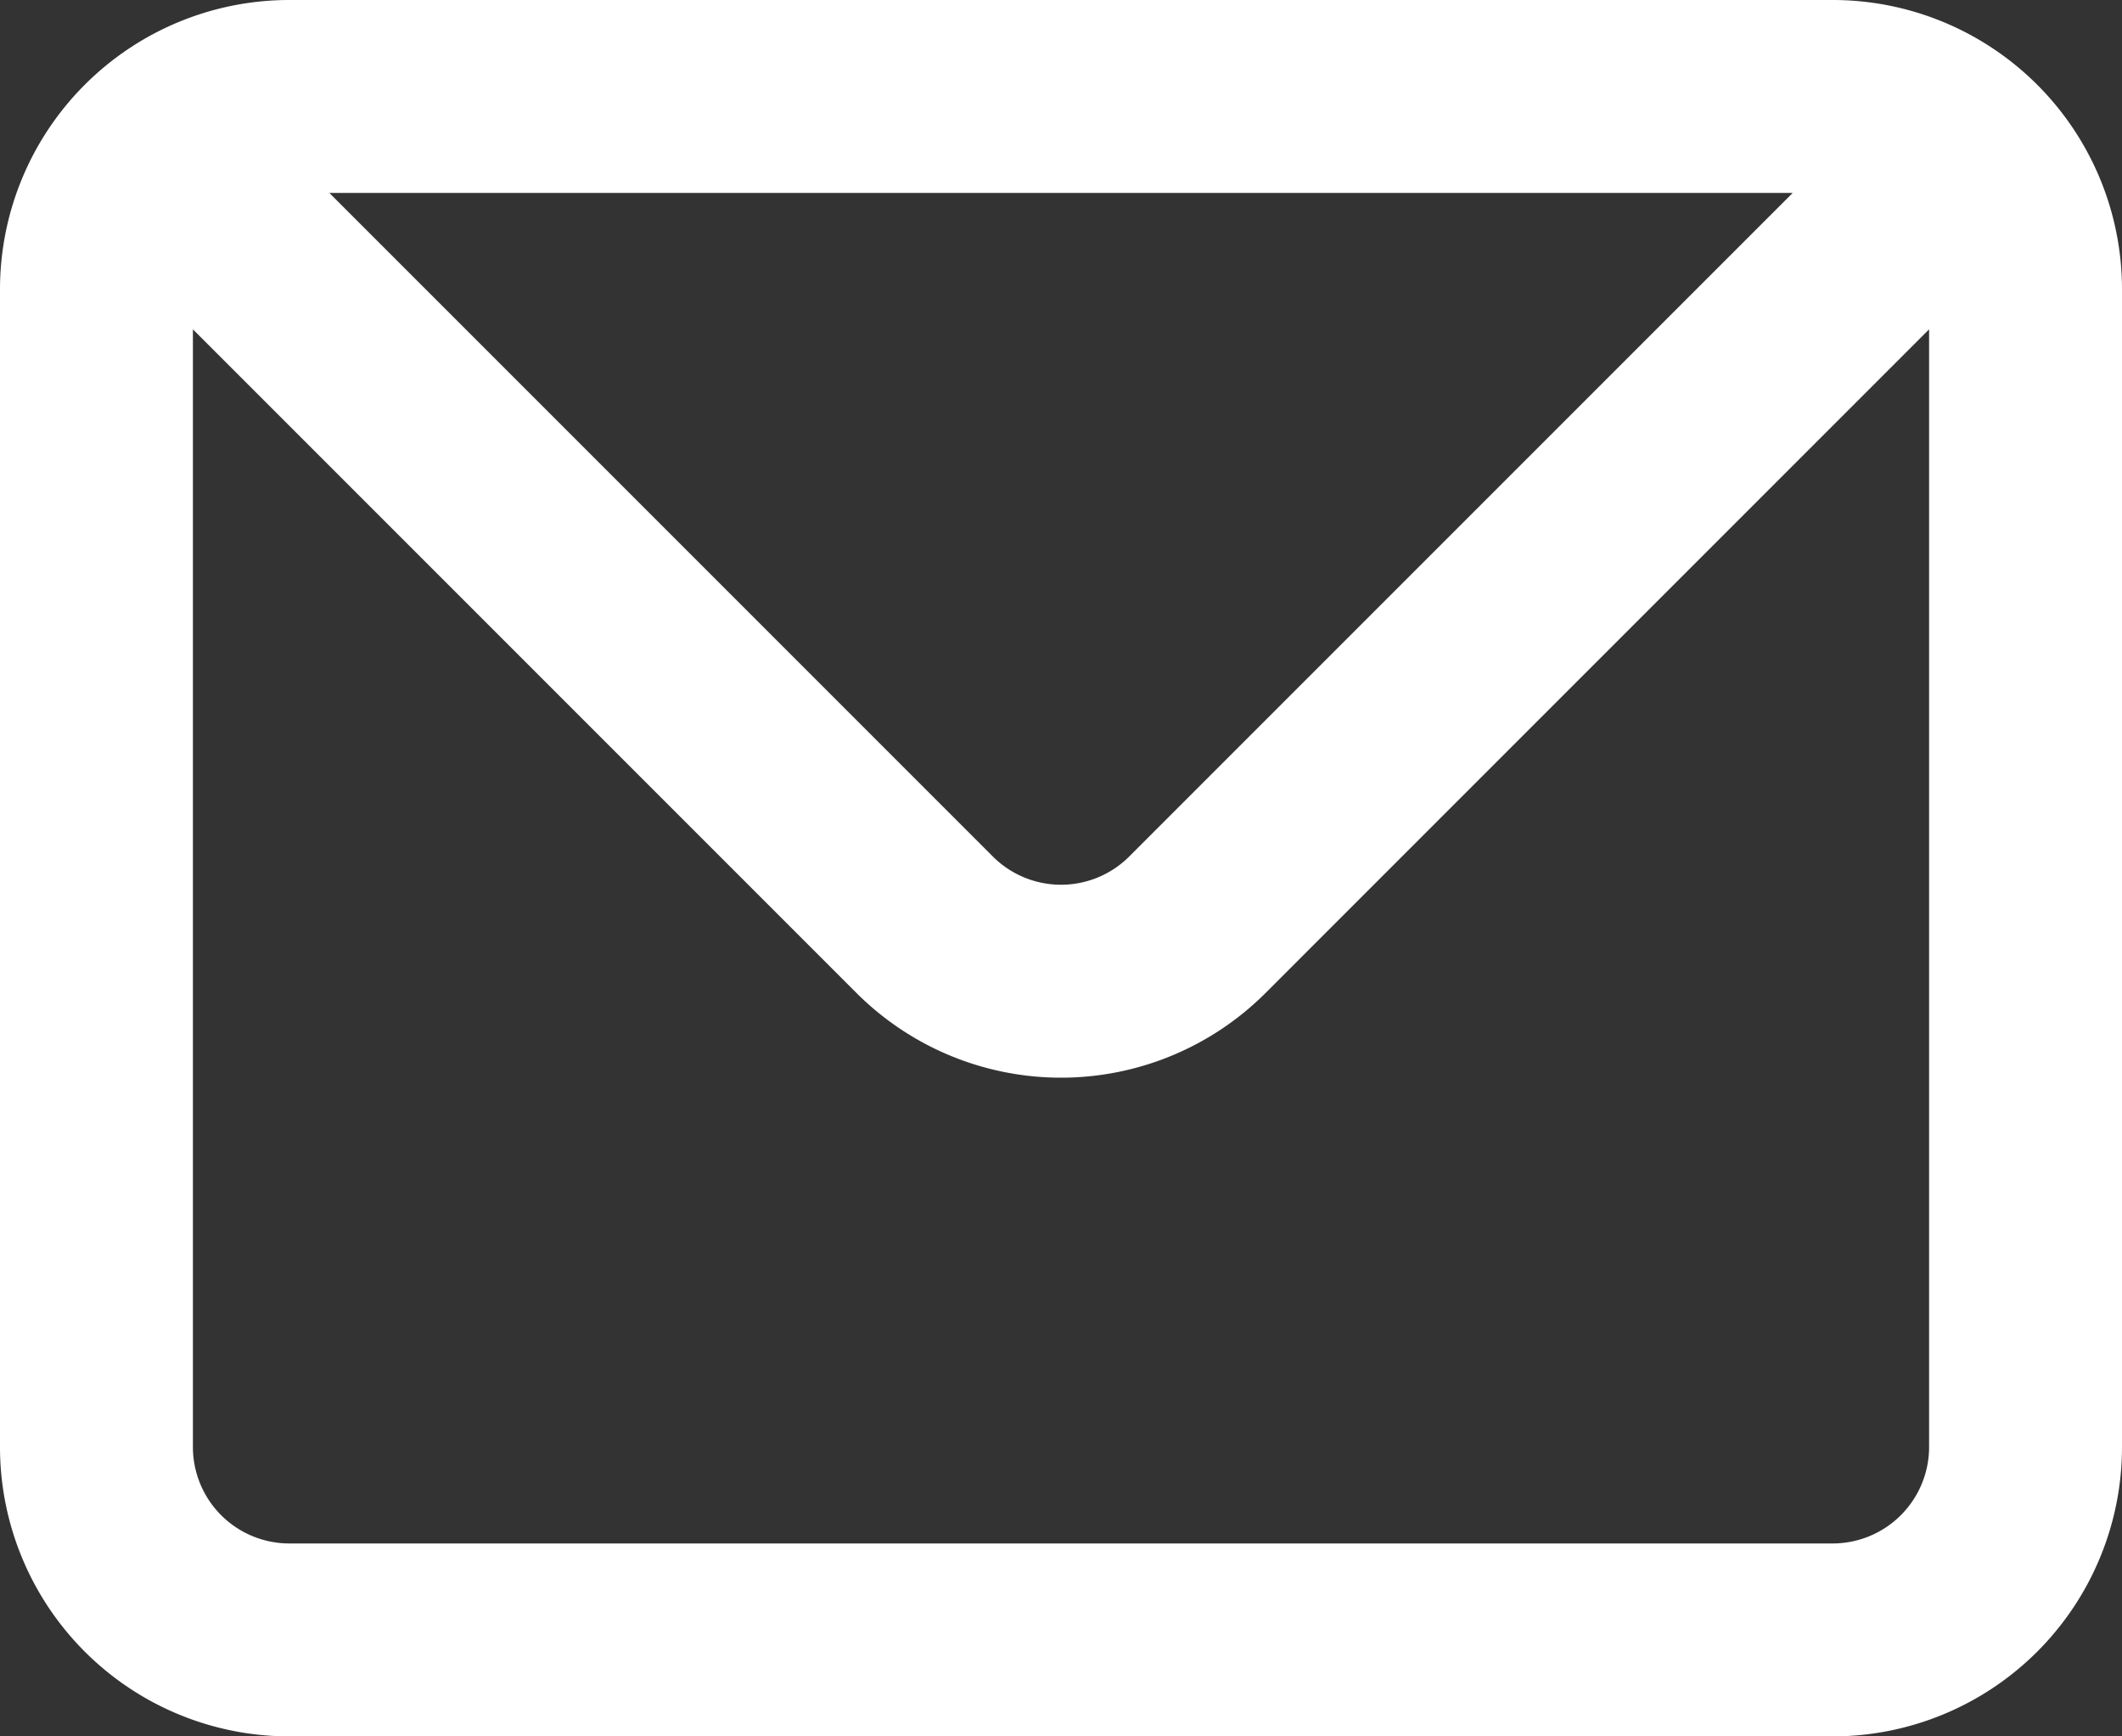
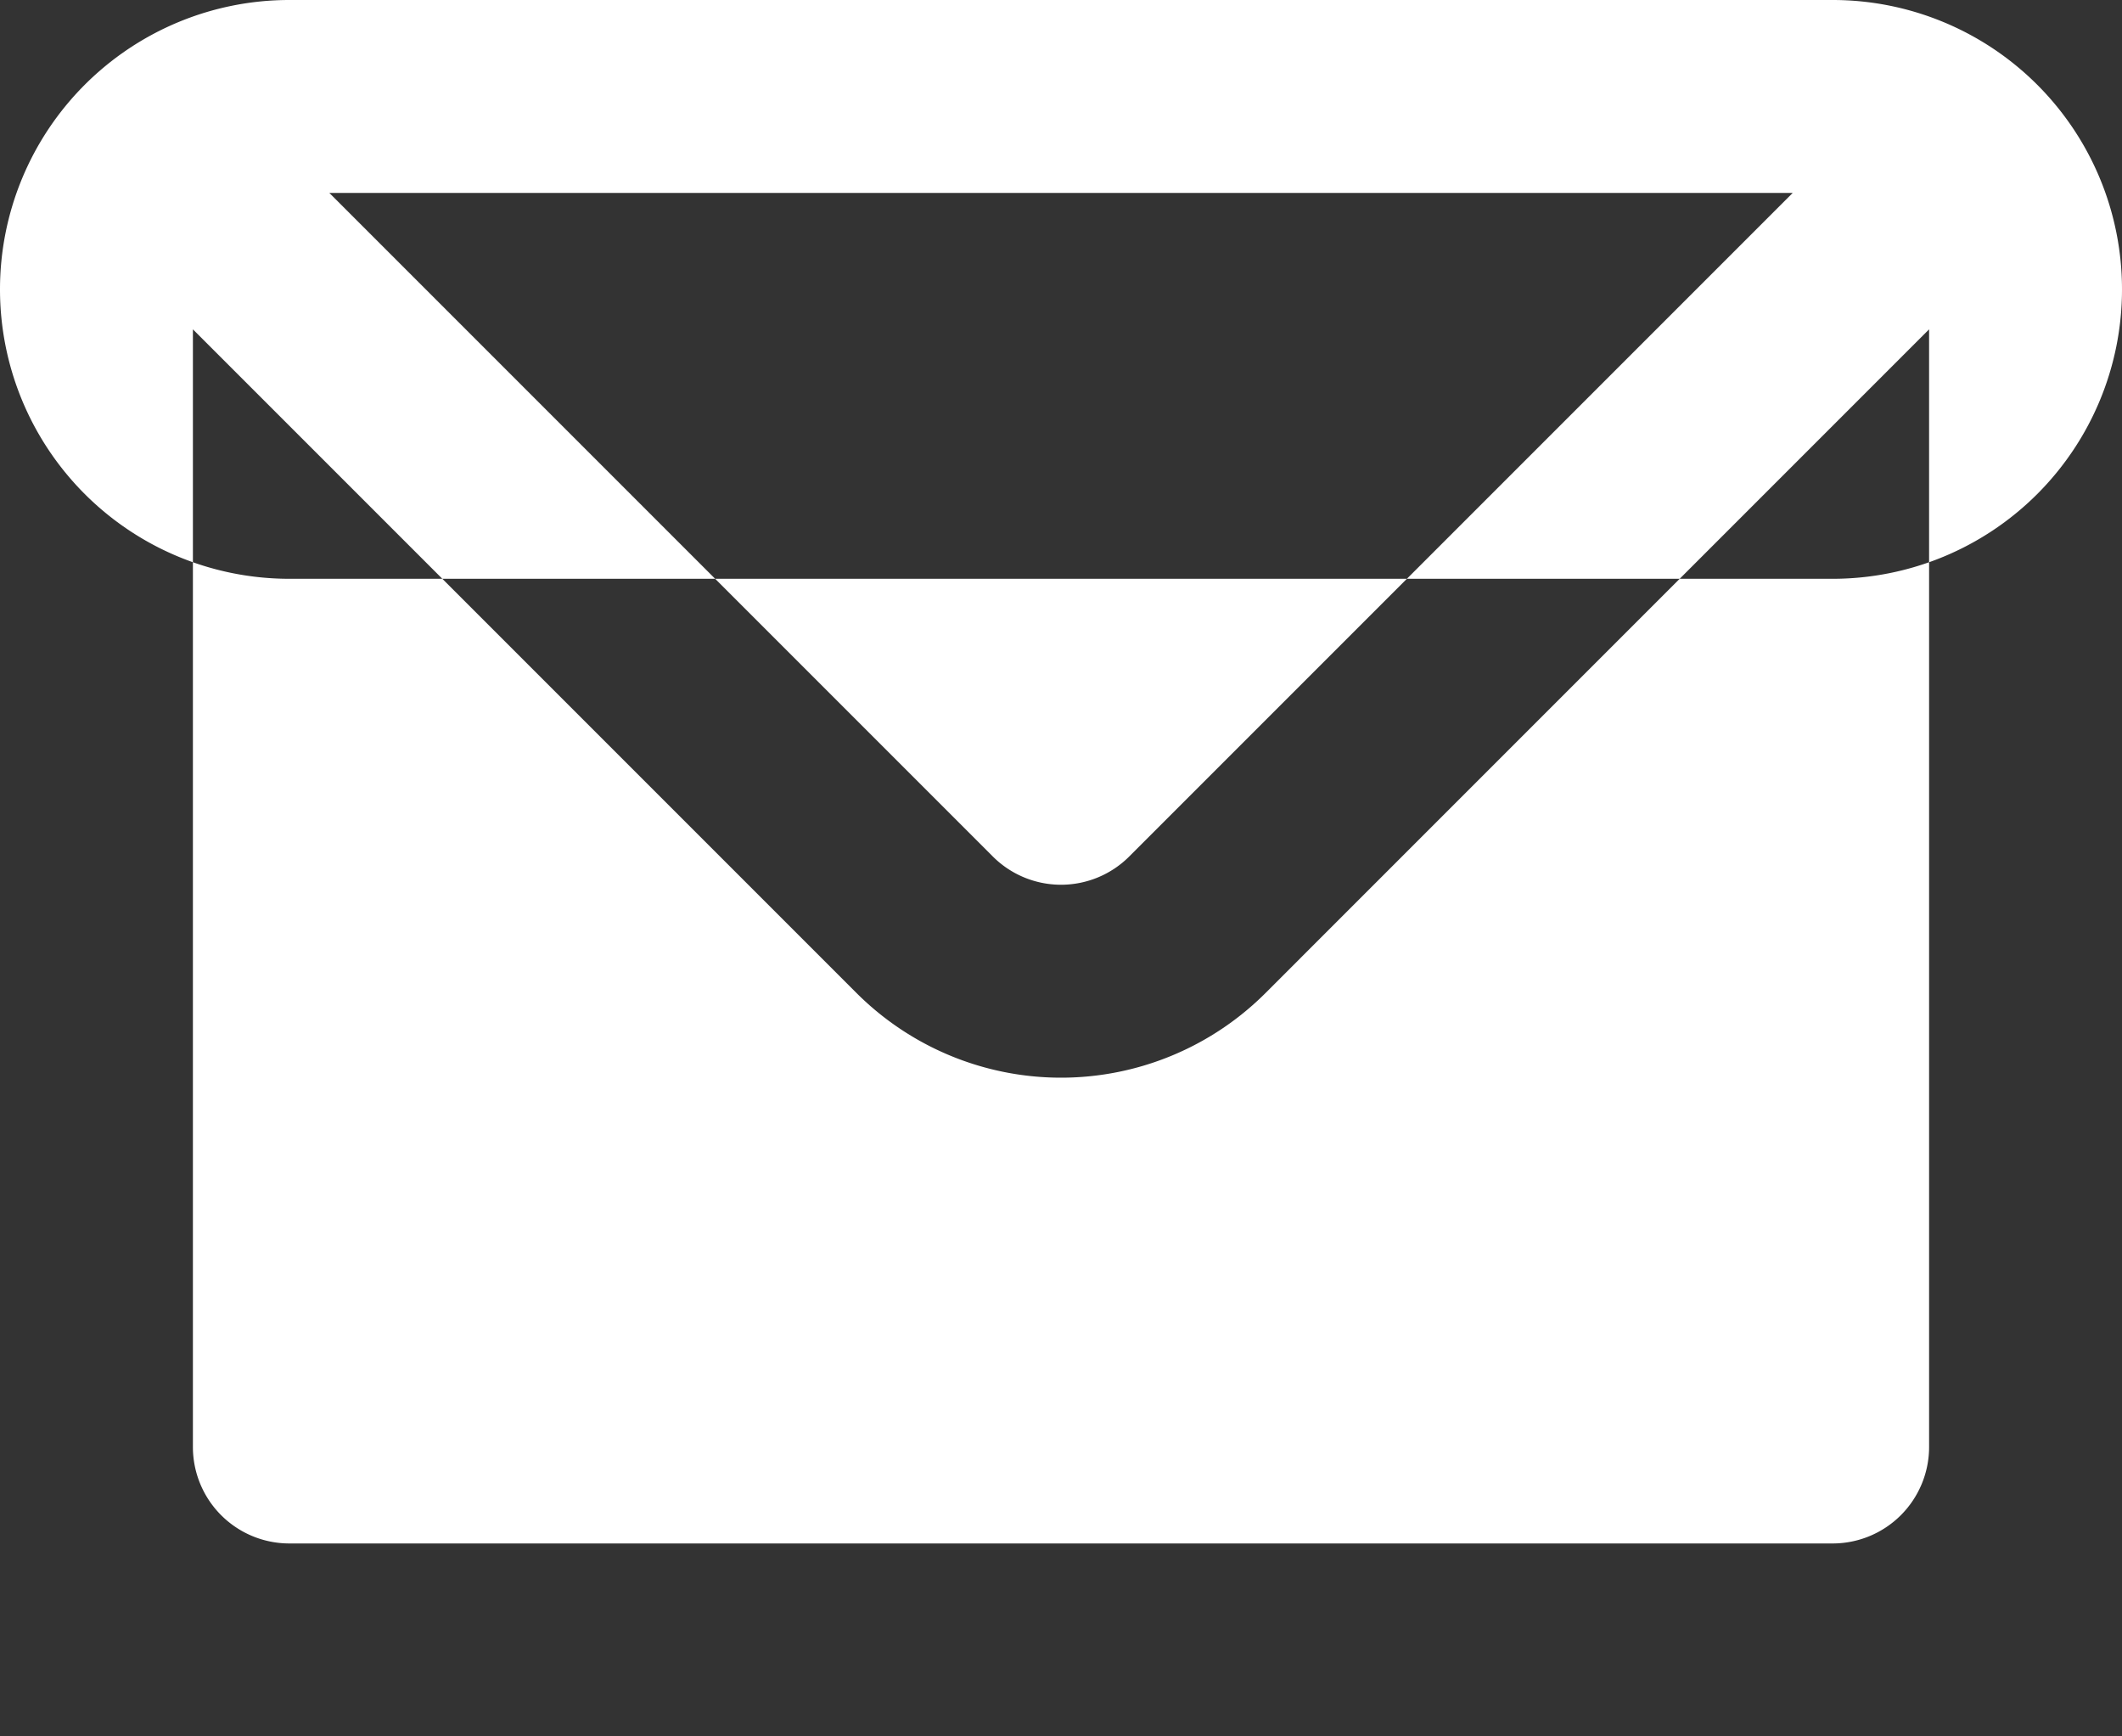
<svg xmlns="http://www.w3.org/2000/svg" width="44" height="36" viewBox="0 0 44 36">
  <rect x="0" y="0" width="44" height="36" fill="#333333" stroke="none" />
-   <path id="Path_6276" data-name="Path 6276" d="M6,0A6,6,0,0,0,0,6V30a6,6,0,0,0,6,6H38a6,6,0,0,0,6-6V6a6,6,0,0,0-6-6ZM4,6.828V30a2,2,0,0,0,2,2H38a2,2,0,0,0,2-2V6.828L26.243,20.586a6,6,0,0,1-8.485,0ZM37.172,4H6.829L20.586,17.757a2,2,0,0,0,2.829,0Z" fill="#fff" fill-rule="evenodd" />
+   <path id="Path_6276" data-name="Path 6276" d="M6,0A6,6,0,0,0,0,6a6,6,0,0,0,6,6H38a6,6,0,0,0,6-6V6a6,6,0,0,0-6-6ZM4,6.828V30a2,2,0,0,0,2,2H38a2,2,0,0,0,2-2V6.828L26.243,20.586a6,6,0,0,1-8.485,0ZM37.172,4H6.829L20.586,17.757a2,2,0,0,0,2.829,0Z" fill="#fff" fill-rule="evenodd" />
</svg>